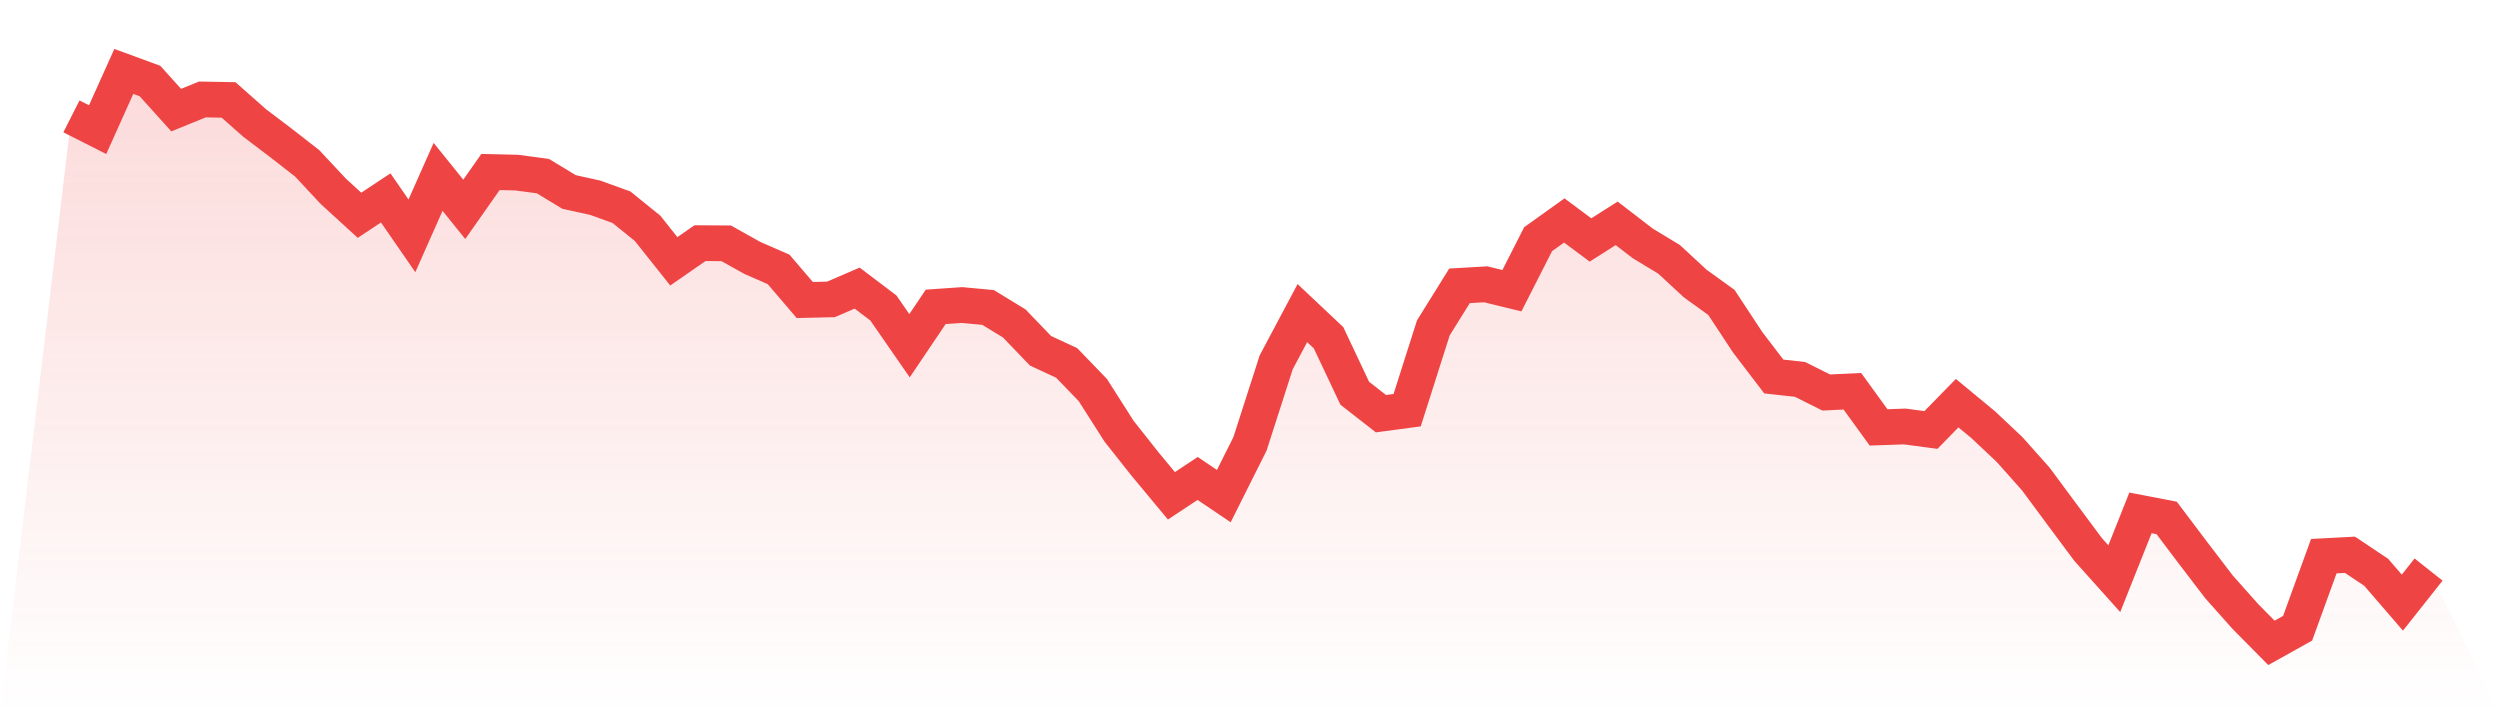
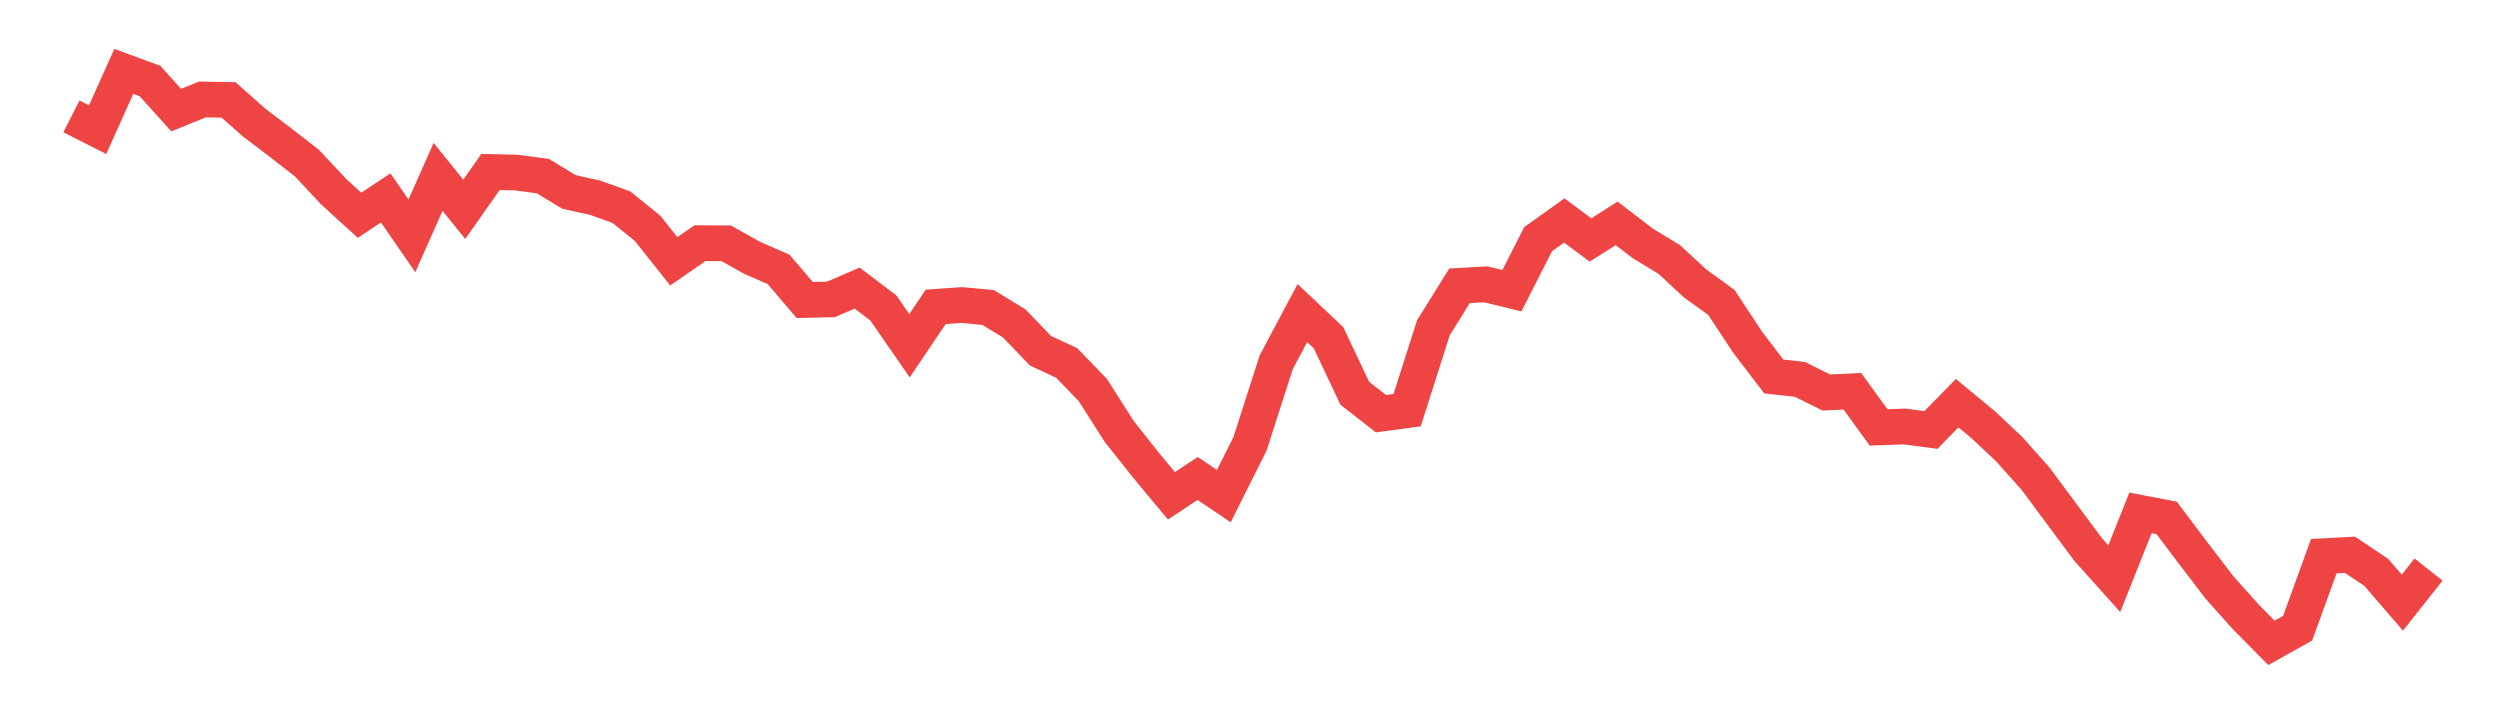
<svg xmlns="http://www.w3.org/2000/svg" viewBox="0 0 140 40">
  <defs>
    <linearGradient id="gradient" x1="0" x2="0" y1="0" y2="1">
      <stop offset="0%" stop-color="#ef4444" stop-opacity="0.2" />
      <stop offset="100%" stop-color="#ef4444" stop-opacity="0" />
    </linearGradient>
  </defs>
-   <path d="M4,6.517 L4,6.517 L5.467,7.26 L6.933,4 L8.4,4.538 L9.867,6.167 L11.333,5.57 L12.8,5.596 L14.267,6.893 L15.733,8.002 L17.2,9.146 L18.667,10.716 L20.133,12.055 L21.6,11.083 L23.067,13.207 L24.533,9.905 L26,11.723 L27.467,9.632 L28.933,9.666 L30.4,9.862 L31.867,10.75 L33.333,11.074 L34.8,11.603 L36.267,12.789 L37.733,14.633 L39.2,13.617 L40.667,13.626 L42.133,14.445 L43.6,15.085 L45.067,16.8 L46.533,16.766 L48,16.134 L49.467,17.244 L50.933,19.36 L52.4,17.184 L53.867,17.082 L55.333,17.218 L56.8,18.114 L58.267,19.642 L59.733,20.324 L61.2,21.843 L62.667,24.147 L64.133,25.999 L65.6,27.765 L67.067,26.793 L68.533,27.782 L70,24.855 L71.467,20.29 L72.933,17.534 L74.4,18.916 L75.867,22.022 L77.333,23.166 L78.8,22.97 L80.267,18.362 L81.733,16.006 L83.2,15.921 L84.667,16.279 L86.133,13.395 L87.6,12.346 L89.067,13.438 L90.533,12.508 L92,13.634 L93.467,14.522 L94.933,15.878 L96.4,16.937 L97.867,19.164 L99.333,21.084 L100.8,21.246 L102.267,21.98 L103.733,21.911 L105.2,23.934 L106.667,23.883 L108.133,24.079 L109.6,22.577 L111.067,23.789 L112.533,25.171 L114,26.818 L115.467,28.798 L116.933,30.769 L118.4,32.407 L119.867,28.721 L121.333,29.003 L122.8,30.948 L124.267,32.868 L125.733,34.515 L127.2,36 L128.667,35.181 L130.133,31.145 L131.6,31.068 L133.067,32.049 L134.533,33.747 L136,31.895 L140,40 L0,40 z" fill="url(#gradient)" />
  <path d="M4,6.517 L4,6.517 L5.467,7.26 L6.933,4 L8.4,4.538 L9.867,6.167 L11.333,5.57 L12.8,5.596 L14.267,6.893 L15.733,8.002 L17.2,9.146 L18.667,10.716 L20.133,12.055 L21.6,11.083 L23.067,13.207 L24.533,9.905 L26,11.723 L27.467,9.632 L28.933,9.666 L30.4,9.862 L31.867,10.75 L33.333,11.074 L34.8,11.603 L36.267,12.789 L37.733,14.633 L39.2,13.617 L40.667,13.626 L42.133,14.445 L43.6,15.085 L45.067,16.8 L46.533,16.766 L48,16.134 L49.467,17.244 L50.933,19.36 L52.4,17.184 L53.867,17.082 L55.333,17.218 L56.8,18.114 L58.267,19.642 L59.733,20.324 L61.2,21.843 L62.667,24.147 L64.133,25.999 L65.6,27.765 L67.067,26.793 L68.533,27.782 L70,24.855 L71.467,20.29 L72.933,17.534 L74.4,18.916 L75.867,22.022 L77.333,23.166 L78.8,22.97 L80.267,18.362 L81.733,16.006 L83.2,15.921 L84.667,16.279 L86.133,13.395 L87.6,12.346 L89.067,13.438 L90.533,12.508 L92,13.634 L93.467,14.522 L94.933,15.878 L96.4,16.937 L97.867,19.164 L99.333,21.084 L100.8,21.246 L102.267,21.98 L103.733,21.911 L105.2,23.934 L106.667,23.883 L108.133,24.079 L109.6,22.577 L111.067,23.789 L112.533,25.171 L114,26.818 L115.467,28.798 L116.933,30.769 L118.4,32.407 L119.867,28.721 L121.333,29.003 L122.8,30.948 L124.267,32.868 L125.733,34.515 L127.2,36 L128.667,35.181 L130.133,31.145 L131.6,31.068 L133.067,32.049 L134.533,33.747 L136,31.895" fill="none" stroke="#ef4444" stroke-width="2" />
</svg>